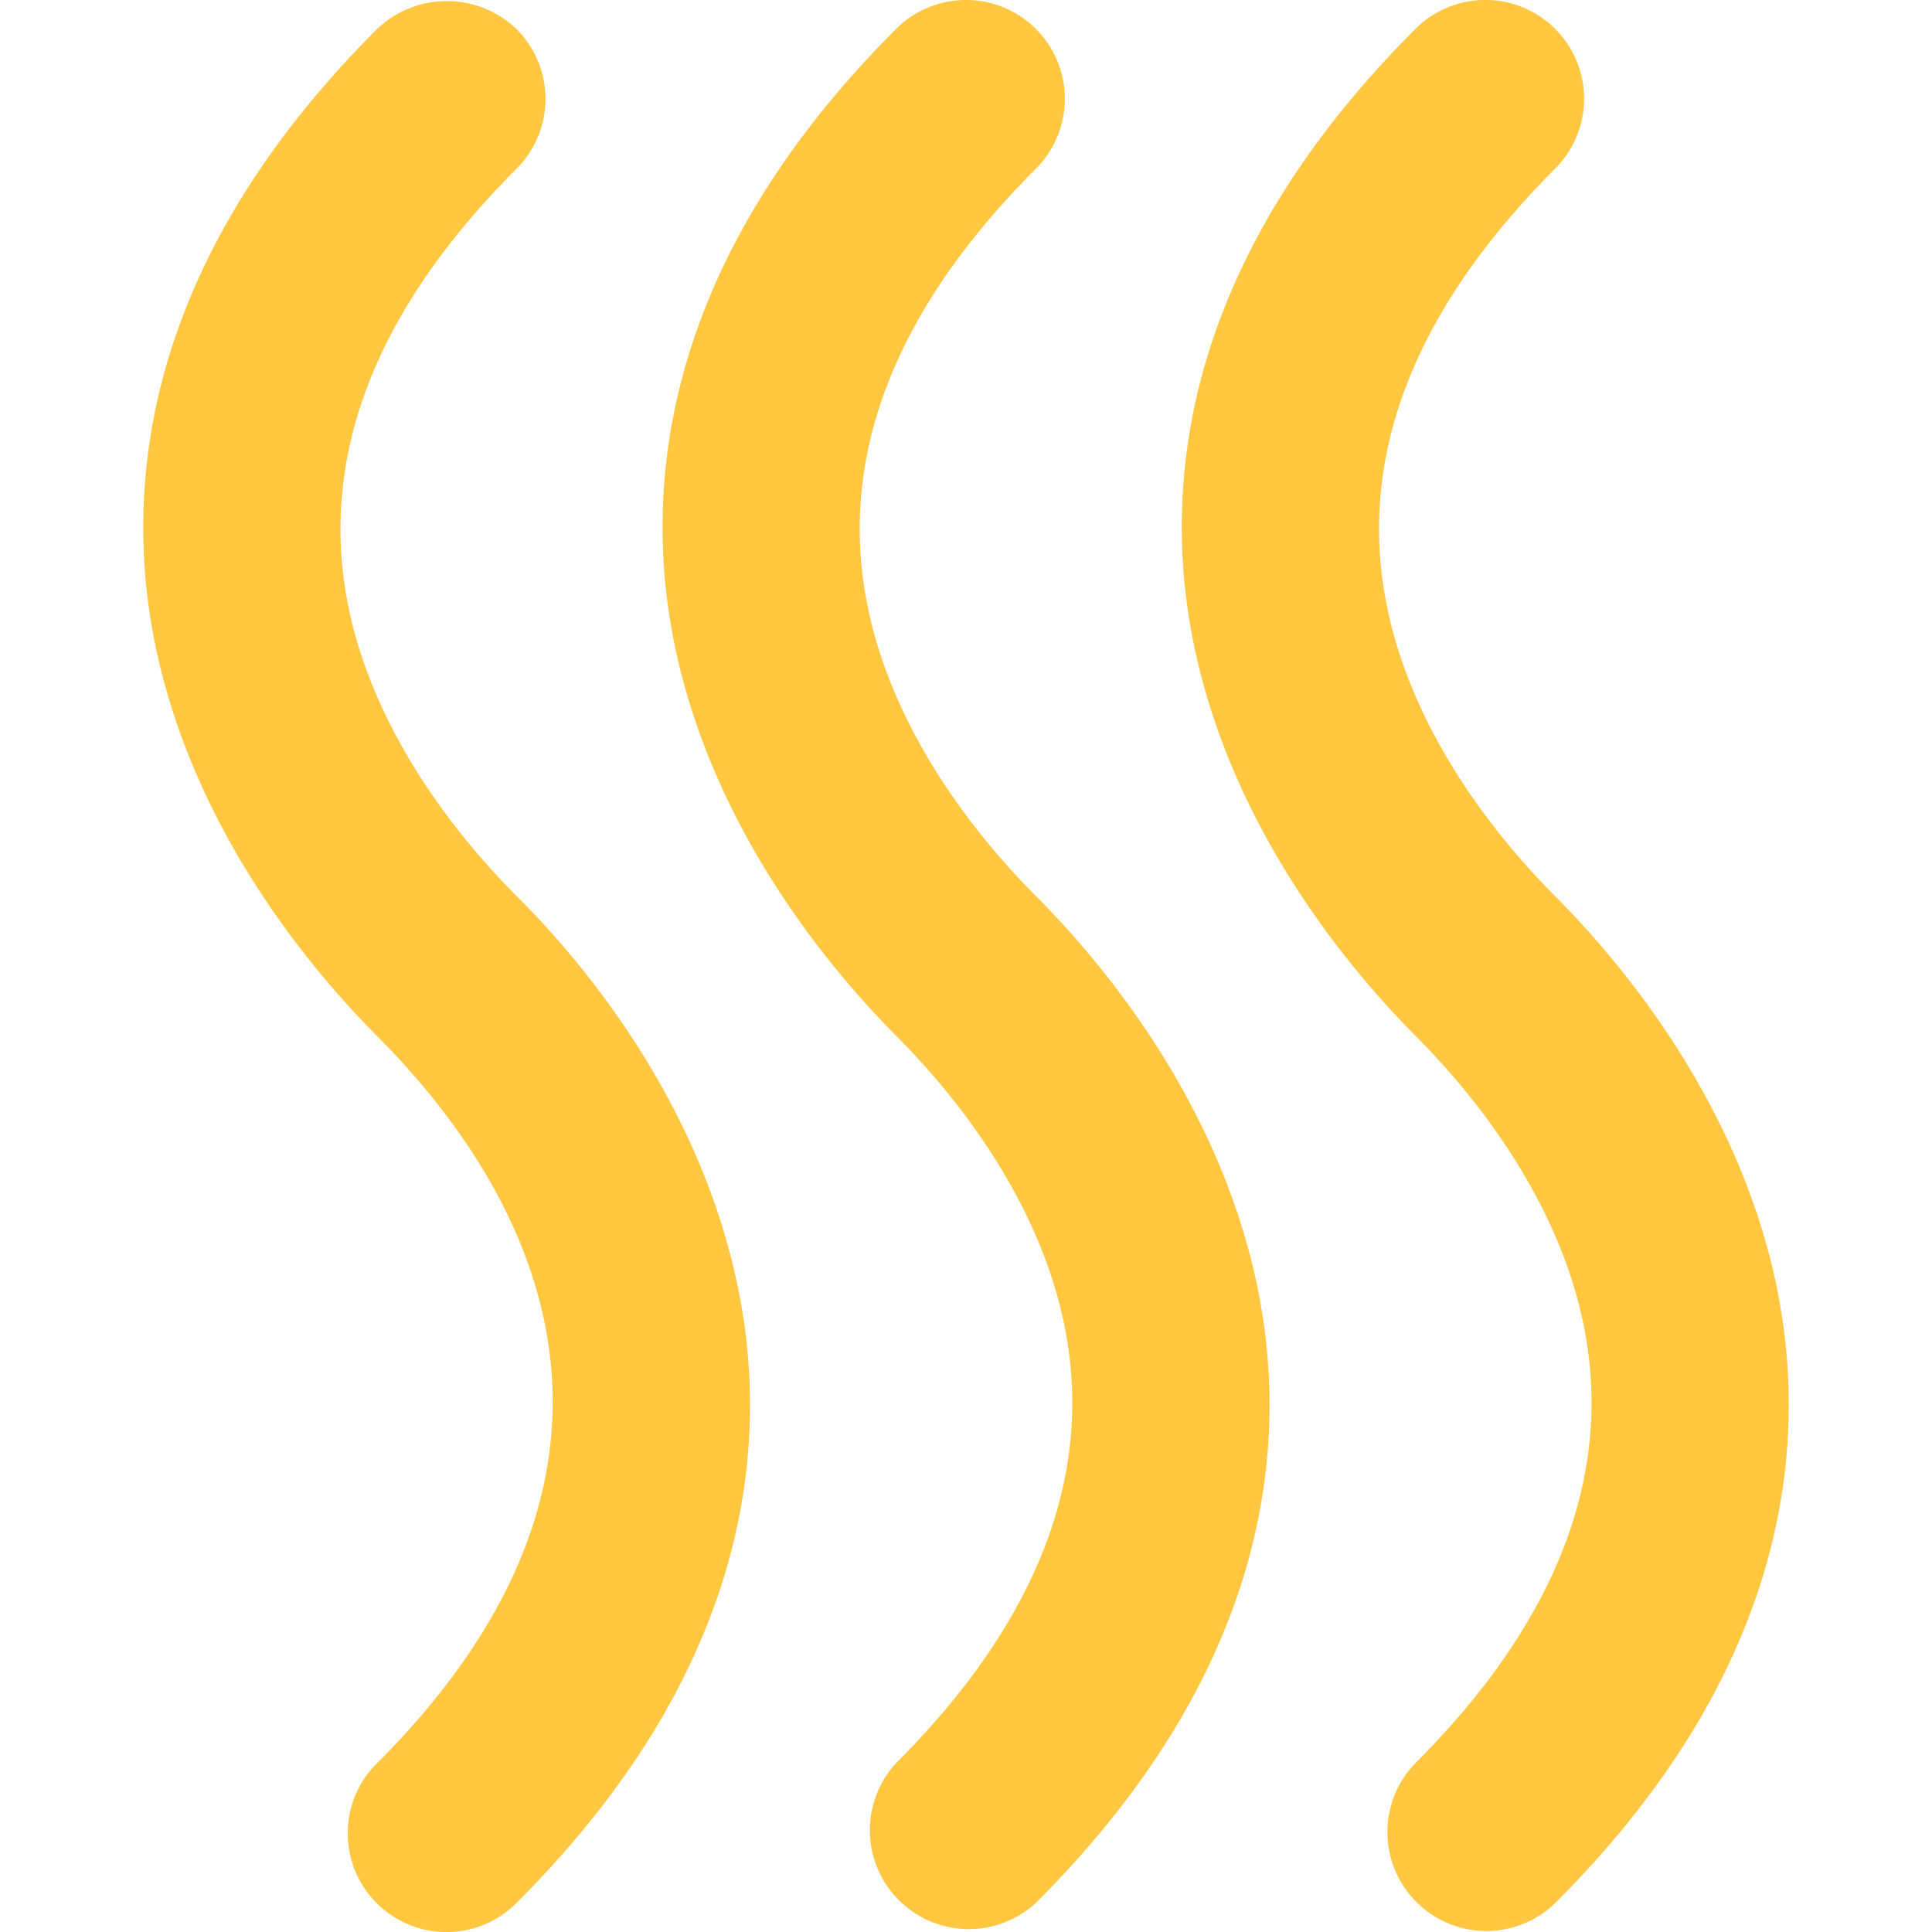
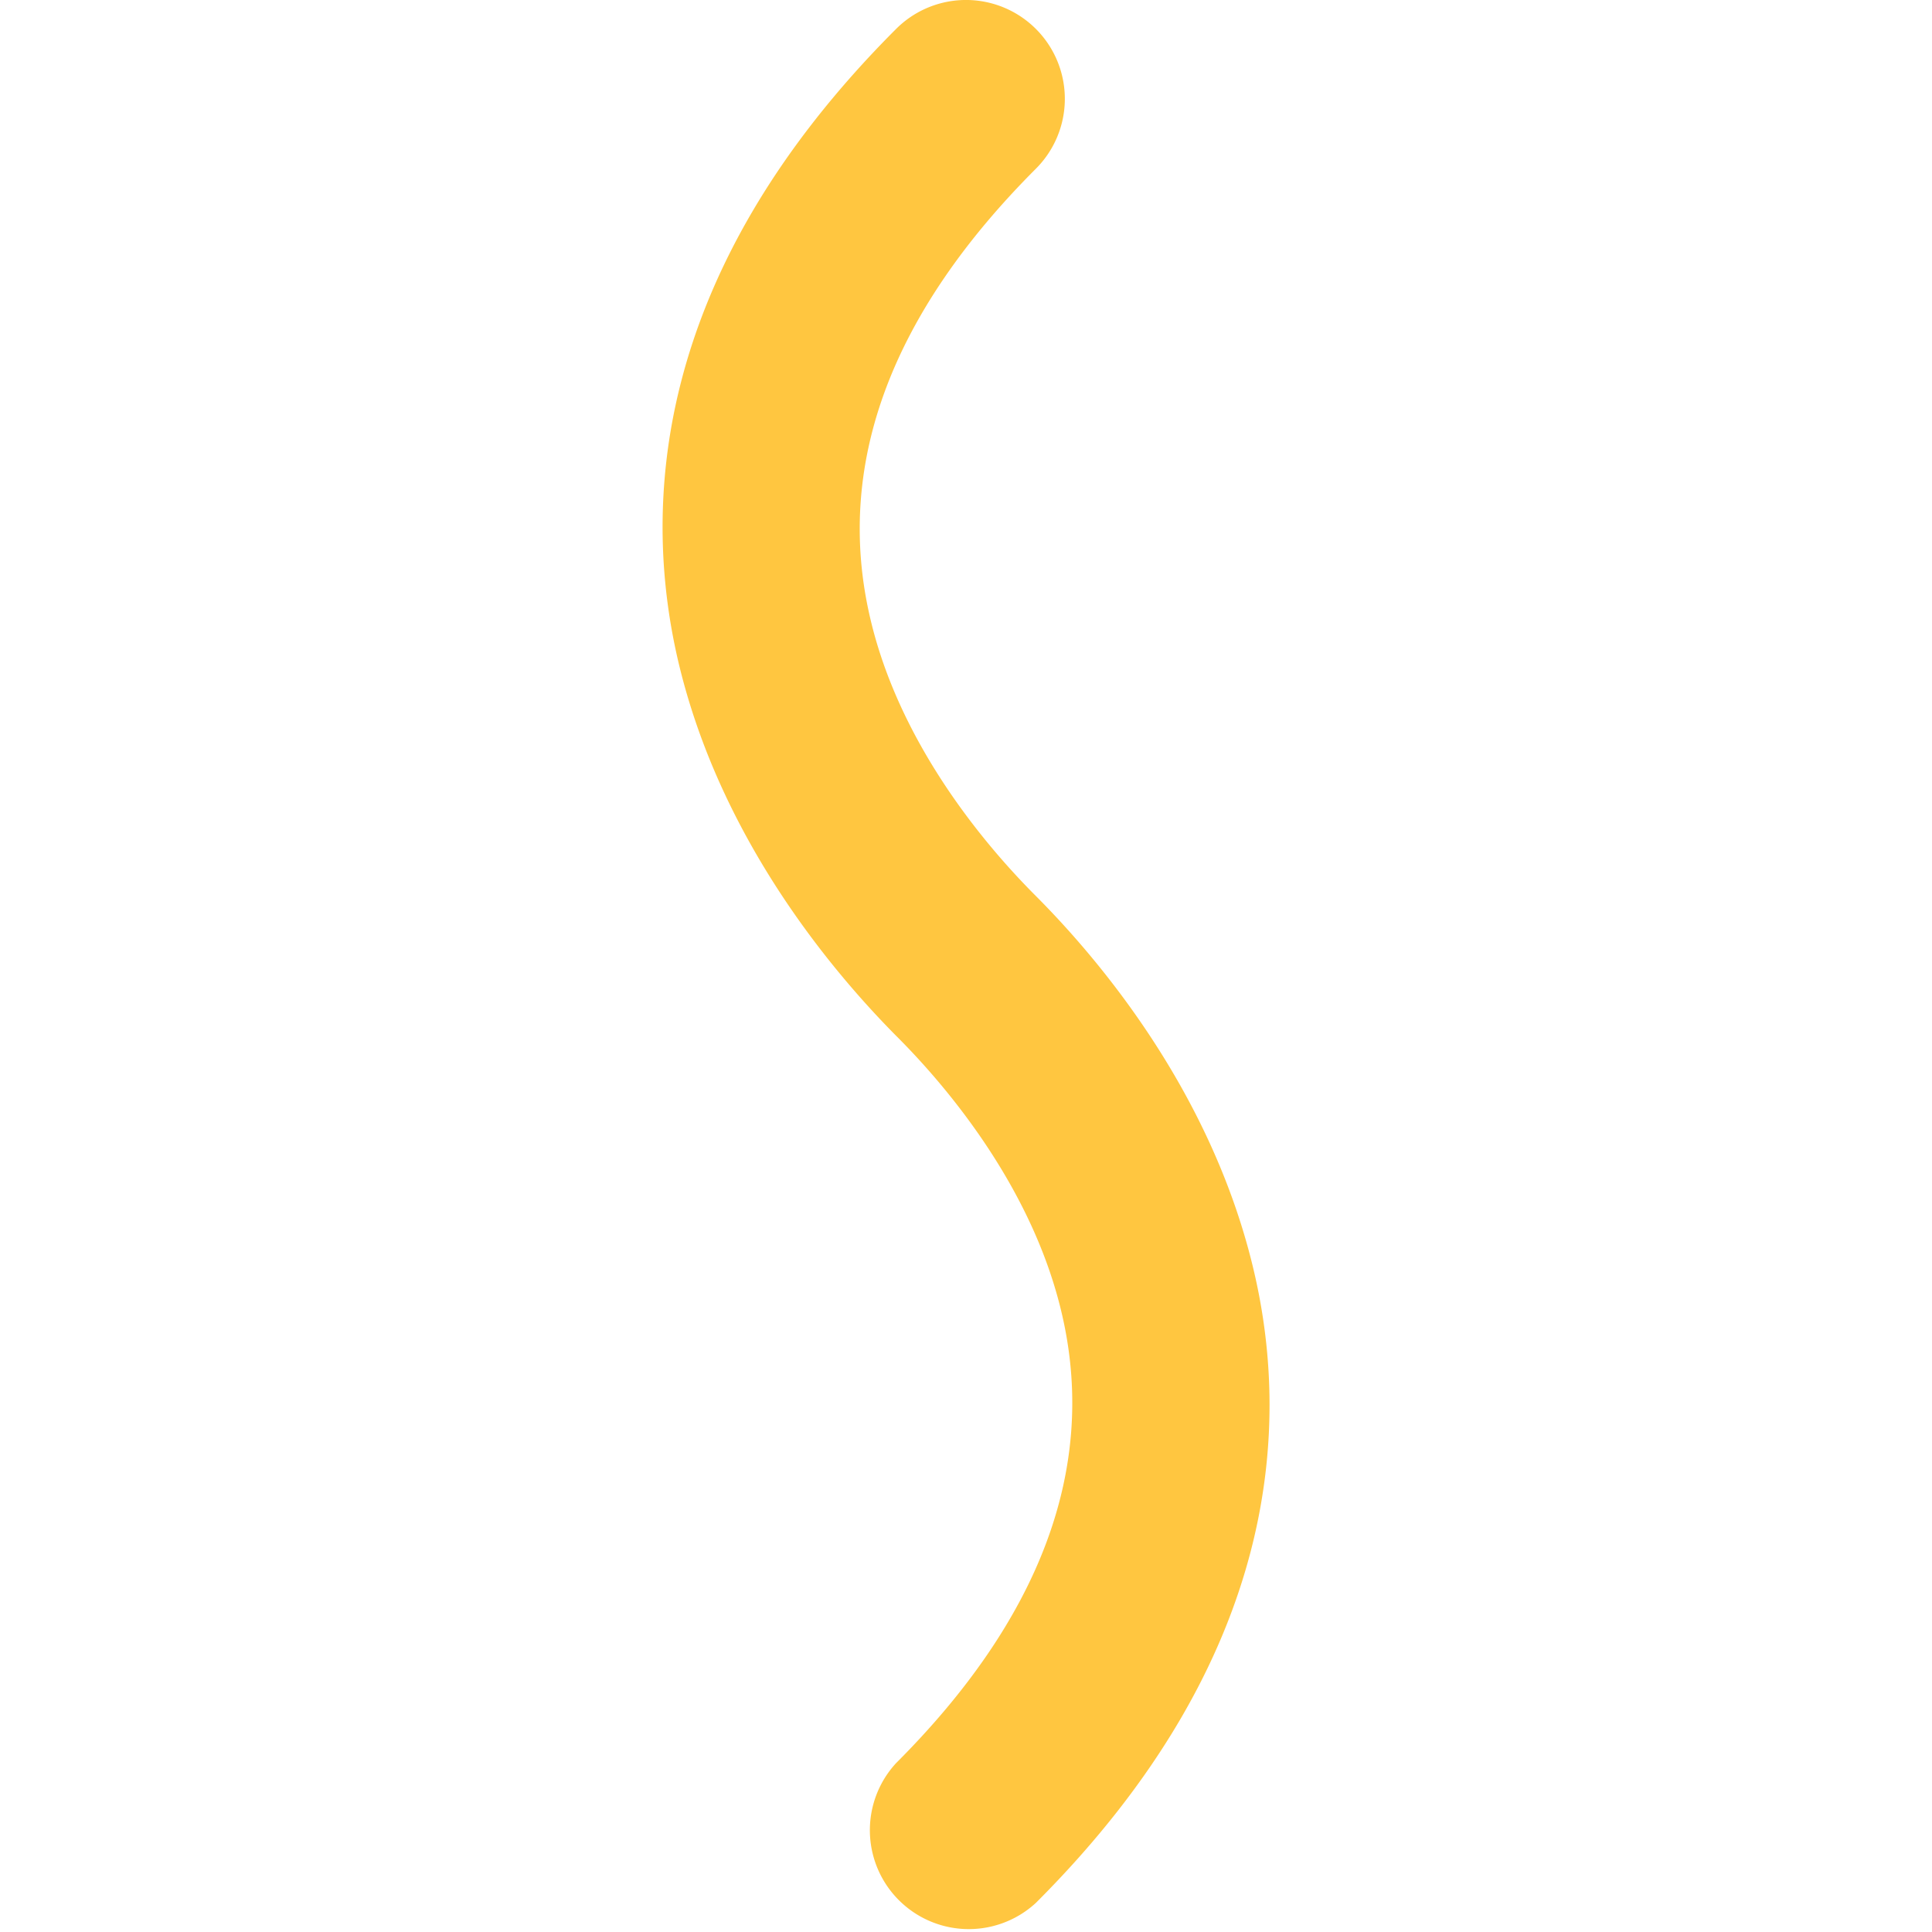
<svg xmlns="http://www.w3.org/2000/svg" id="Layer_1" data-name="Layer 1" viewBox="0 0 100 100">
  <defs>
    <style>.cls-1{fill:#ffc640;}</style>
  </defs>
  <title>heat</title>
  <path class="cls-1" d="M53.62,46.38c-2.61-2.61-7.21-8-8.66-14.75-1.68-7.78,1.24-15.48,8.66-22.9h0A5.11,5.11,0,1,0,46.38,1.5c-12.8,12.8-13.16,25-11.21,33,2.22,9.09,8,15.87,11.21,19.11,2.61,2.6,7.21,8,8.66,14.74,1.68,7.78-1.24,15.49-8.66,22.91a5.12,5.12,0,0,0,7.24,7.23c12.81-12.8,13.17-25,11.21-33C62.61,56.4,56.85,49.62,53.62,46.38Z" />
-   <path class="cls-1" d="M91.71,65.49c-2.22-9.09-8-15.87-11.22-19.11-2.61-2.61-7.2-8-8.65-14.75-1.68-7.78,1.24-15.48,8.66-22.91A5.11,5.11,0,0,0,73.26,1.5c-12.81,12.8-13.17,25-11.21,33,2.22,9.09,8,15.87,11.21,19.11,2.61,2.6,7.21,8,8.66,14.74,1.67,7.78-1.24,15.49-8.66,22.91A5.12,5.12,0,0,0,80.5,98.5C93.3,85.7,93.66,73.48,91.71,65.49Z" />
-   <path class="cls-1" d="M26.74,46.38c-2.61-2.61-7.21-8-8.66-14.75-1.67-7.78,1.24-15.48,8.66-22.9h0a5.11,5.11,0,0,0,0-7.22,5.22,5.22,0,0,0-7.23,0c-12.81,12.8-13.17,25-11.22,33,2.22,9.09,8,15.87,11.22,19.11,7,7,16.38,21.27,0,37.65A5.05,5.05,0,0,0,18,94.88a5.11,5.11,0,0,0,8.73,3.62c12.81-12.8,13.17-25,11.21-33C35.73,56.4,30,49.62,26.74,46.38Z" />
</svg>